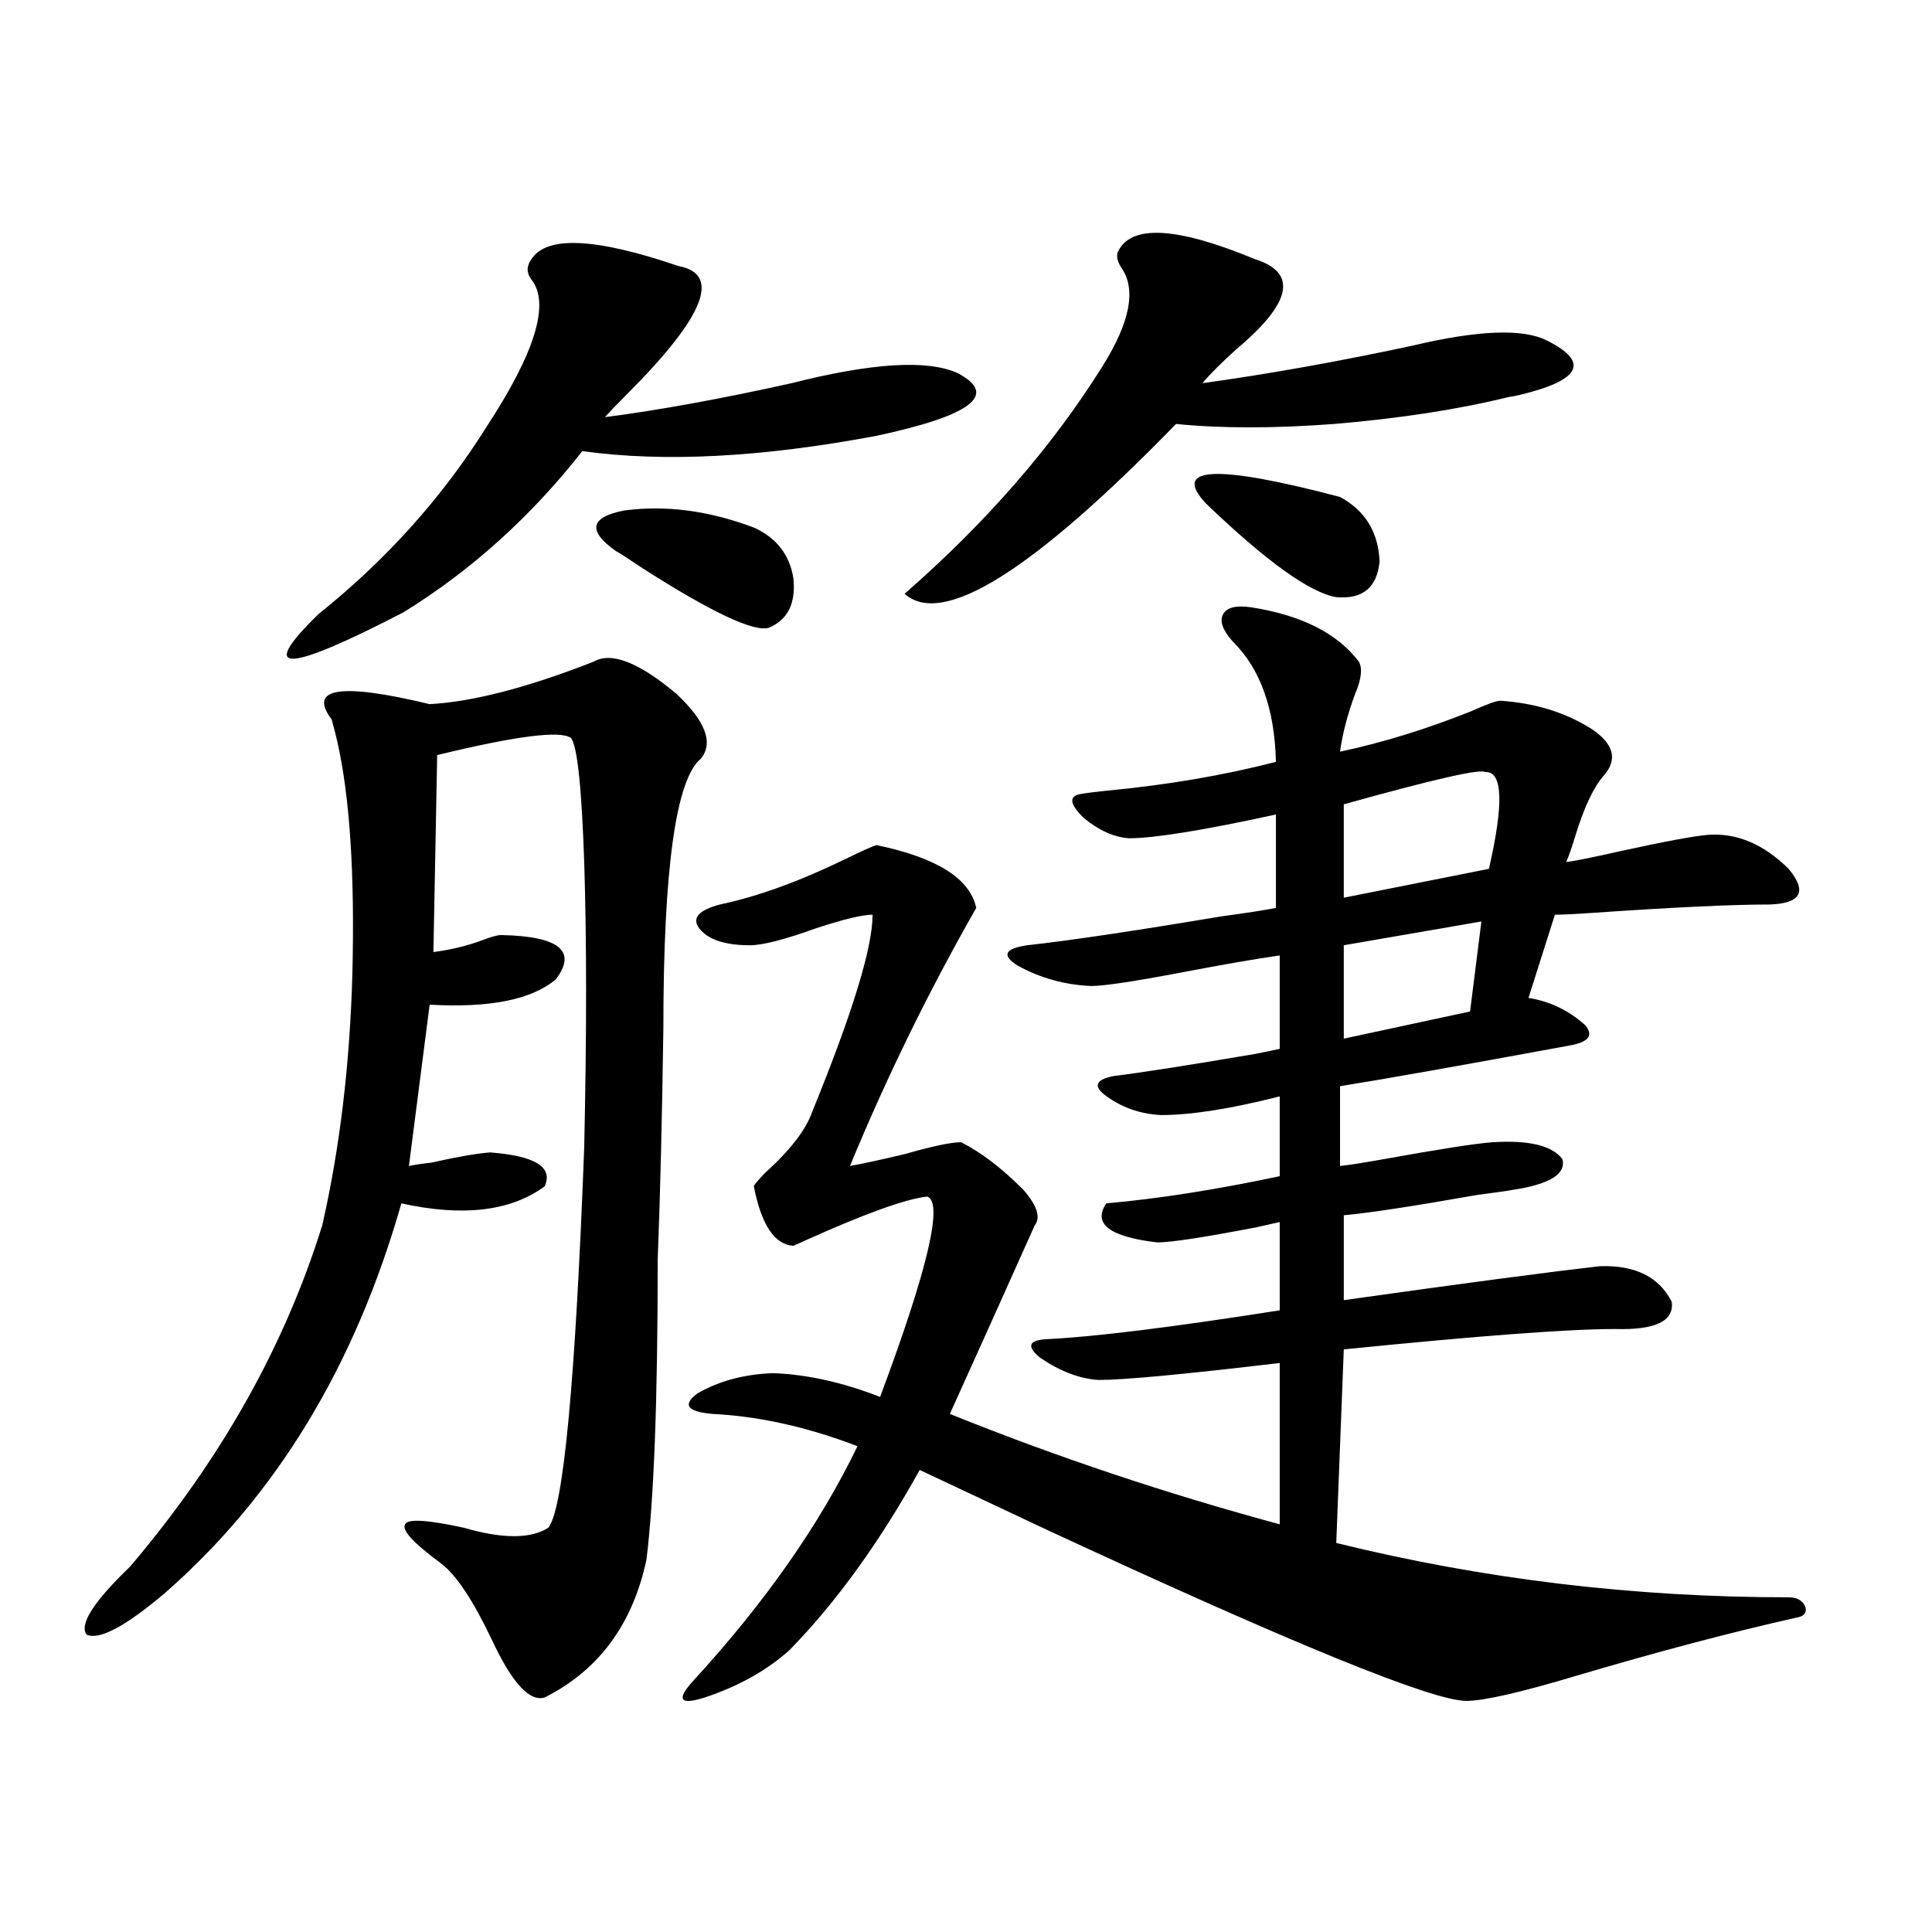
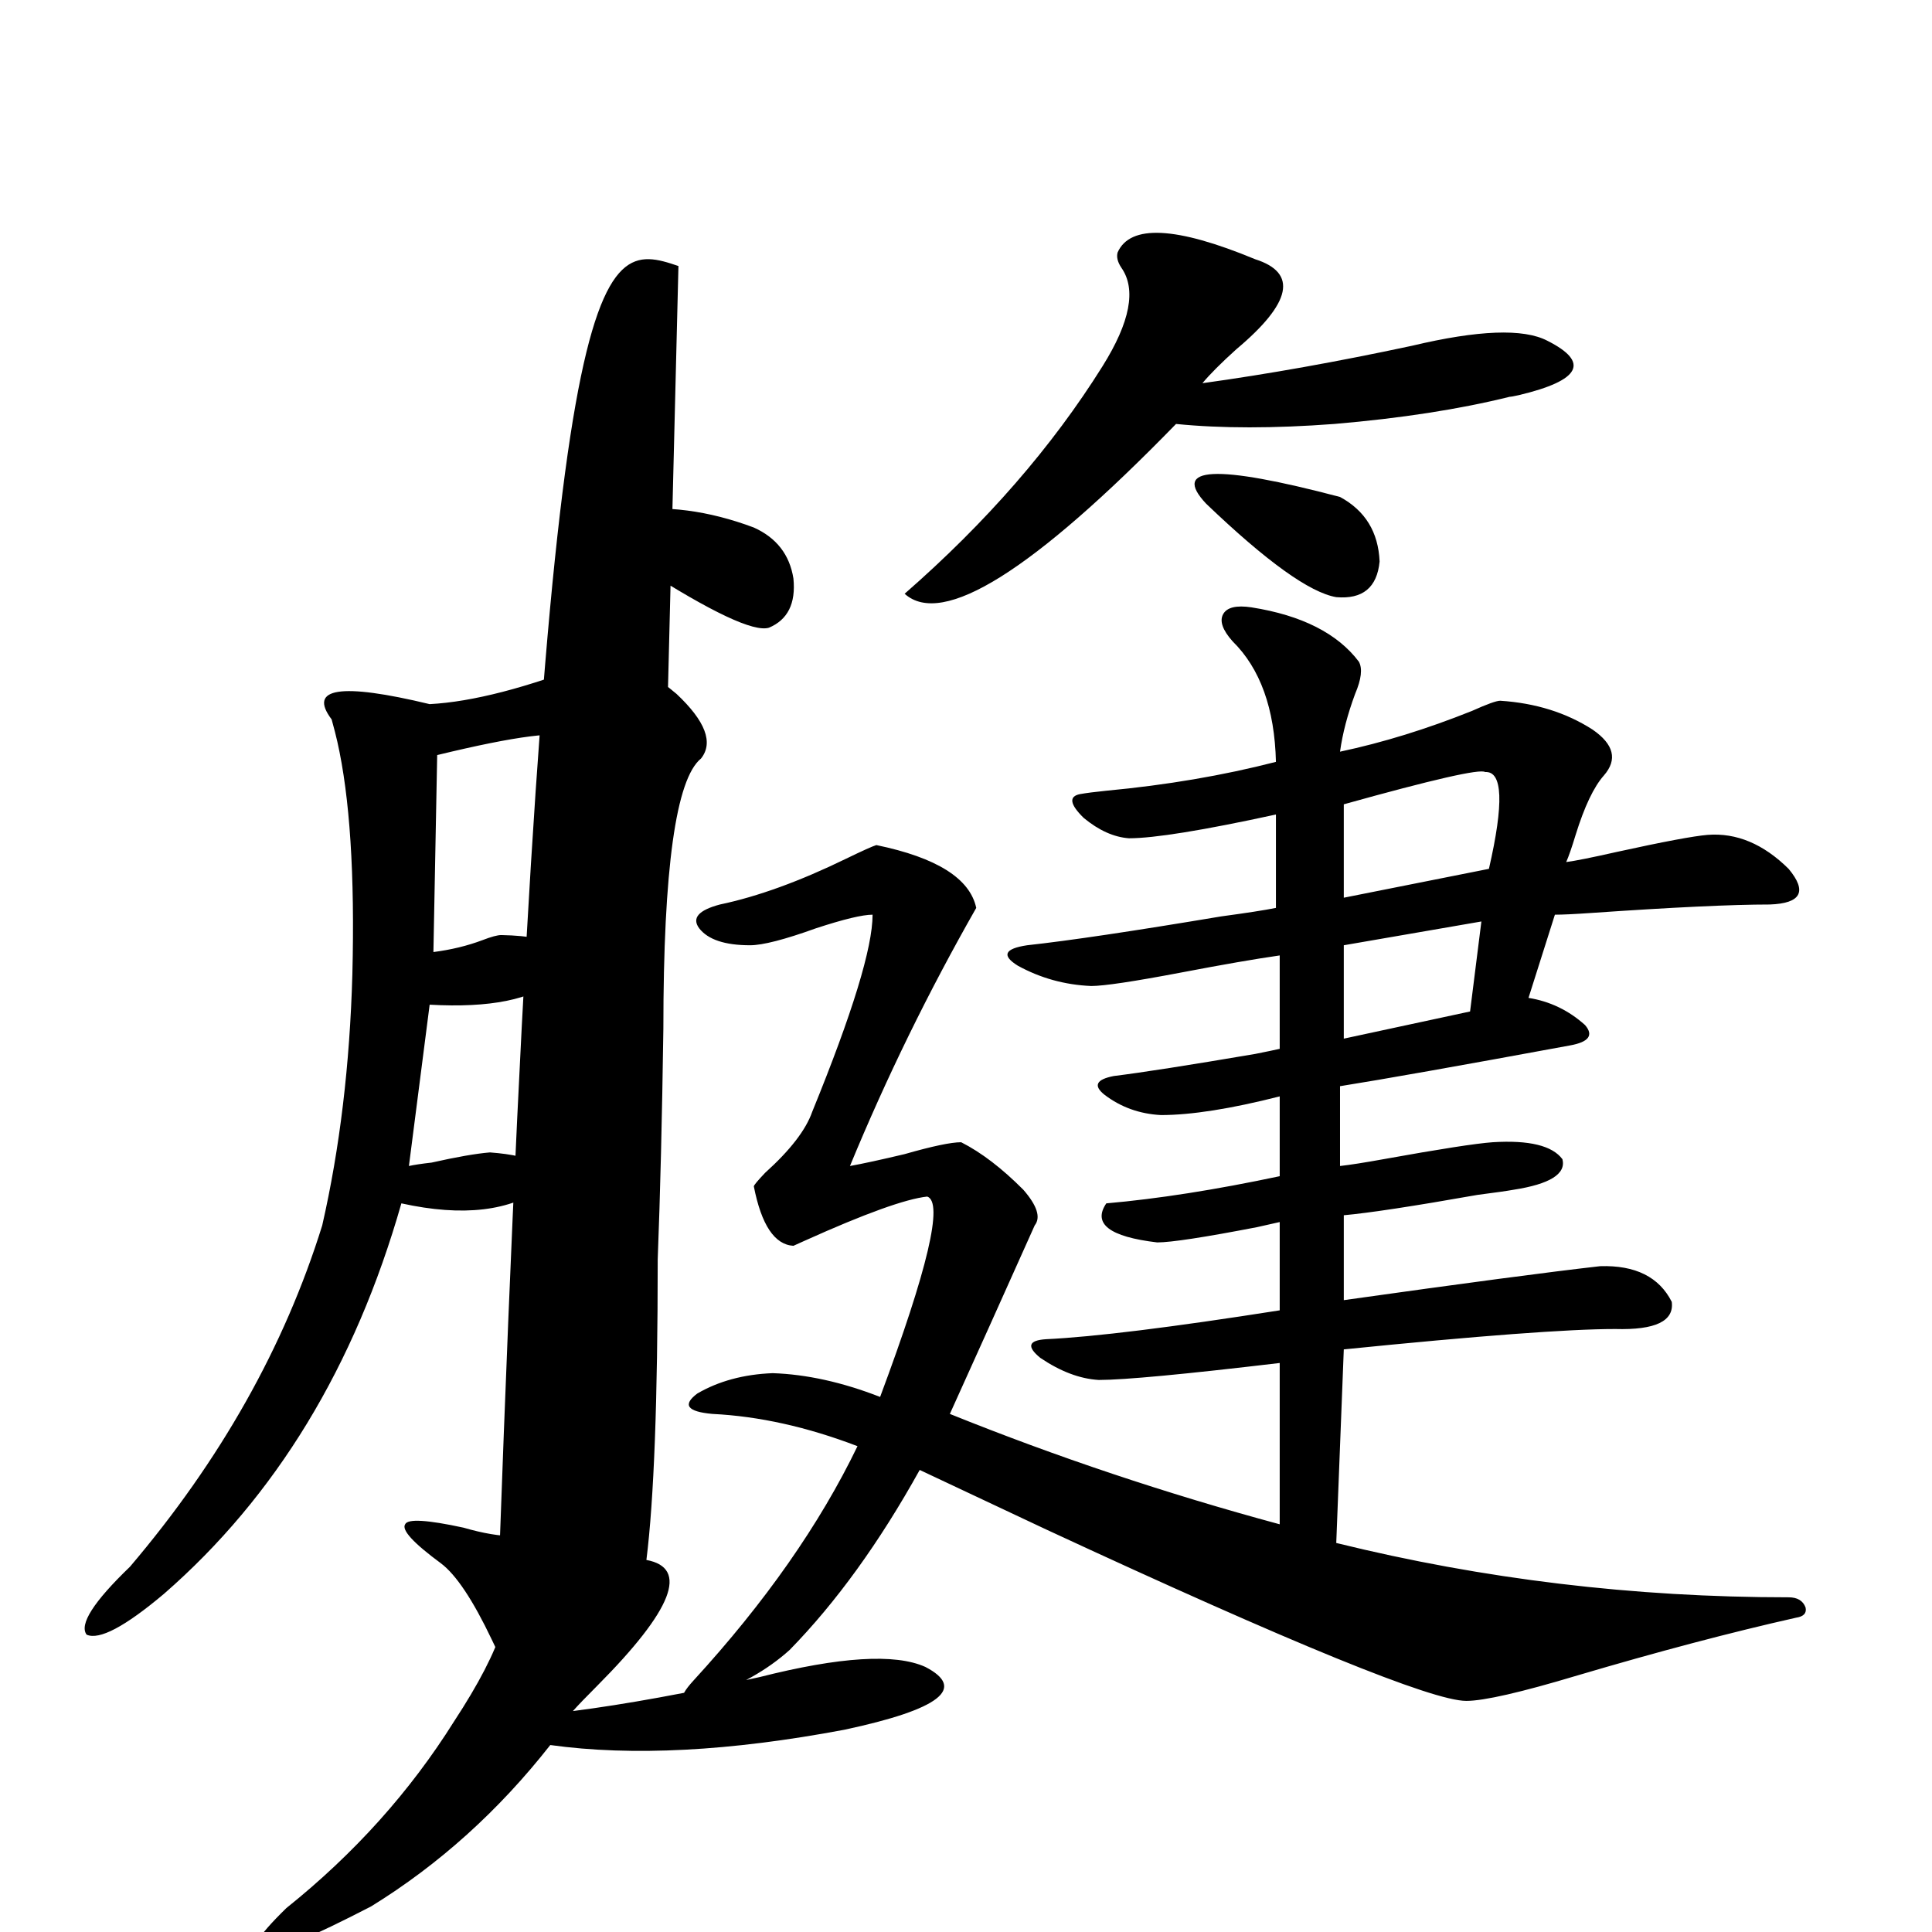
<svg xmlns="http://www.w3.org/2000/svg" version="1.1" id="图层_1" x="0px" y="0px" width="1000px" height="1000px" viewBox="0 0 1000 1000" enable-background="new 0 0 1000 1000" xml:space="preserve">
-   <path d="M334.577,807.426c-7.164,33.398-24.725,57.129-52.682,71.191c-7.805,2.335-16.92-7.621-27.316-29.883  c-9.756-20.517-18.536-33.687-26.341-39.551c-14.313-10.547-20.487-17.275-18.536-20.215c1.296-2.925,11.372-2.334,30.243,1.758  c20.152,5.864,34.786,5.864,43.901,0c7.805-9.956,13.979-75.586,18.536-196.875c1.296-58.008,1.296-107.227,0-147.656  c-1.311-38.672-3.582-60.054-6.829-64.16c-5.213-4.092-28.292-1.167-69.267,8.789l-1.951,101.953  c9.101-1.167,17.561-3.213,25.365-6.152c4.543-1.758,7.805-2.637,9.756-2.637c29.908,0.591,39.344,8.213,28.292,22.852  c-12.362,10.547-34.146,14.941-65.364,13.184l-10.731,83.496c2.592-0.576,6.494-1.167,11.707-1.758  c13.003-2.925,23.079-4.683,30.243-5.273c23.414,1.758,32.835,7.622,28.292,17.578c-17.561,12.896-42.285,15.82-74.145,8.789  c-24.069,84.375-65.044,151.763-122.924,202.148c-20.167,16.988-33.505,24.02-39.999,21.094  c-3.902-5.273,3.567-17.001,22.438-35.156c46.828-55.068,79.998-113.955,99.51-176.66c9.101-39.839,14.299-83.193,15.609-130.078  c1.296-51.553-1.311-91.694-7.805-120.41c-0.655-2.925-1.631-6.729-2.927-11.426c-12.362-16.396,4.543-19.033,50.73-7.91  c22.104-1.167,50.396-8.486,84.876-21.973c9.101-5.273,23.414,0.303,42.926,16.699c14.954,14.063,19.177,25.2,12.683,33.398  c-13.018,10.547-19.512,57.129-19.512,139.746c-0.655,46.294-1.631,86.133-2.927,119.531  C340.431,724.521,338.479,776.376,334.577,807.426z M351.162,137.699c22.104,4.106,13.658,25.791-25.365,65.039  c-5.854,5.864-10.091,10.259-12.683,13.184c27.316-3.516,59.511-9.365,96.583-17.578c41.615-10.547,70.242-12.305,85.852-5.273  c21.463,11.138,7.47,21.973-41.95,32.52c-59.19,11.138-109.921,13.774-152.191,7.91c-26.676,33.989-57.56,61.826-92.681,83.496  c-61.142,31.641-75.775,31.943-43.901,0.879c35.121-28.125,64.054-60.342,86.827-96.68c25.365-38.672,33.17-64.16,23.414-76.465  c-2.606-3.516-2.606-7.031,0-10.547C282.871,121.879,308.236,123.061,351.162,137.699z M390.186,273.051  c11.707,5.273,18.536,14.063,20.487,26.367c1.296,12.896-2.927,21.396-12.683,25.488c-7.805,2.349-29.603-7.91-65.364-30.762  c-7.805-5.273-12.362-8.198-13.658-8.789c-14.969-10.547-13.658-17.578,3.902-21.094  C344.333,261.337,366.771,264.262,390.186,273.051z M925.782,826.762c4.543,0,7.47,1.758,8.78,5.273  c0.641,2.926-0.976,4.684-4.878,5.273c-33.825,7.608-71.553,17.578-113.168,29.883c-29.268,8.789-48.459,13.184-57.56,13.184  c-17.561,0-90.089-29.594-217.556-88.77c-29.923-14.063-51.706-24.307-65.364-30.762c-20.822,37.505-43.261,68.555-67.315,93.164  c-11.707,10.547-26.341,18.746-43.901,24.609c-13.018,4.093-14.969,1.168-5.854-8.789c37.072-40.43,65.364-80.859,84.876-121.289  c-26.021-9.956-51.065-15.518-75.12-16.699c-13.018-1.167-15.609-4.683-7.805-10.547c11.052-6.44,24.055-9.956,39.023-10.547  c17.561,0.591,36.097,4.697,55.608,12.305c24.71-66.206,32.835-100.771,24.39-103.711c-11.066,1.182-32.194,8.789-63.413,22.852  c-2.606,1.182-4.558,2.061-5.854,2.637c-9.756-0.576-16.585-10.835-20.487-30.762c0-0.576,1.951-2.925,5.854-7.031  c13.003-11.714,21.128-22.261,24.39-31.641c20.808-50.977,31.219-84.951,31.219-101.953c-5.213,0-14.969,2.349-29.268,7.031  c-16.265,5.864-27.651,8.789-34.146,8.789c-13.018,0-21.798-2.925-26.341-8.789c-3.902-5.273-0.335-9.365,10.731-12.305  c19.512-4.092,41.295-12.002,65.364-23.73c8.445-4.092,13.658-6.44,15.609-7.031c31.219,6.455,48.444,17.29,51.706,32.52  c-24.725,43.369-46.508,87.891-65.364,133.594c6.494-1.167,15.93-3.213,28.292-6.152c14.299-4.092,24.055-6.152,29.268-6.152  c10.396,5.273,21.128,13.486,32.194,24.609c7.149,8.213,9.101,14.365,5.854,18.457c-16.265,36.338-30.898,68.857-43.901,97.559  c55.273,22.275,112.192,41.309,170.728,57.129v-83.496c-49.435,5.864-80.653,8.789-93.656,8.789  c-9.756-0.576-19.847-4.395-30.243-11.426c-7.164-5.85-6.188-9.077,2.927-9.668c24.71-1.167,65.029-6.152,120.973-14.941v-45.703  c-2.606,0.591-6.509,1.47-11.707,2.637c-27.316,5.273-44.557,7.91-51.706,7.91c-24.725-2.925-33.505-9.668-26.341-20.215  c26.661-2.334,56.584-7.031,89.754-14.063v-41.309c-25.365,6.455-45.853,9.668-61.462,9.668  c-11.066-0.576-20.822-4.092-29.268-10.547c-5.854-4.683-4.237-7.91,4.878-9.668c14.299-1.758,38.688-5.562,73.169-11.426  c5.854-1.167,10.076-2.046,12.683-2.637v-48.34c-12.362,1.758-29.268,4.697-50.73,8.789c-24.725,4.697-40.334,7.031-46.828,7.031  c-13.658-0.576-26.341-4.092-38.048-10.547c-8.46-5.273-6.829-8.789,4.878-10.547c21.463-2.334,54.953-7.319,100.485-14.941  c13.003-1.758,22.438-3.213,28.292-4.395v-48.34c-37.728,8.213-63.093,12.305-76.096,12.305  c-7.805-0.576-15.609-4.092-23.414-10.547c-7.164-7.031-7.805-11.123-1.951-12.305c3.247-0.576,7.805-1.167,13.658-1.758  c31.219-2.925,60.486-7.91,87.803-14.941c-0.655-27.534-8.14-48.34-22.438-62.402c-5.213-5.85-6.829-10.547-4.878-14.063  s6.829-4.683,14.634-3.516c26.006,4.106,44.542,13.486,55.608,28.125c1.951,3.516,1.296,9.092-1.951,16.699  c-3.902,10.547-6.509,20.518-7.805,29.883c22.104-4.683,44.877-11.714,68.291-21.094c7.805-3.516,12.683-5.273,14.634-5.273  c18.201,1.182,34.146,6.152,47.804,14.941c11.052,7.622,13.003,15.532,5.854,23.73c-5.213,5.864-10.091,16.123-14.634,30.762  c-1.951,6.455-3.582,11.138-4.878,14.063c4.543-0.576,13.323-2.334,26.341-5.273c24.055-5.273,39.664-8.198,46.828-8.789  c14.954-1.167,28.933,4.697,41.95,17.578c9.756,11.729,6.494,17.881-9.756,18.457c-19.512,0-50.41,1.47-92.681,4.395  c-8.46,0.591-14.634,0.879-18.536,0.879l-13.658,43.066c11.052,1.758,20.808,6.455,29.268,14.063  c4.543,5.273,1.951,8.789-7.805,10.547c-57.239,10.547-96.918,17.578-119.021,21.094v41.309c5.198-0.576,12.683-1.758,22.438-3.516  c29.268-5.273,48.124-8.198,56.584-8.789c18.856-1.167,30.884,1.758,36.097,8.789c1.951,7.622-6.509,12.896-25.365,15.82  c-3.262,0.591-9.436,1.47-18.536,2.637c-33.17,5.864-56.264,9.38-69.267,10.547v43.945c62.438-8.789,106.659-14.639,132.68-17.578  c18.201-0.576,30.563,5.576,37.072,18.457c1.296,9.971-8.46,14.653-29.268,14.063c-24.069,0-70.897,3.516-140.484,10.547  l-3.902,100.195C767.737,817.396,845.784,826.762,925.782,826.762z M578.474,130.668c6.494-14.639,30.243-13.472,71.218,3.516  c22.104,7.031,18.856,22.563-9.756,46.582c-7.805,7.031-13.658,12.896-17.561,17.578c33.811-4.683,69.907-11.123,108.29-19.336  c34.466-8.198,57.88-9.077,70.242-2.637c22.104,11.138,17.226,20.518-14.634,28.125c-2.606,0.591-4.237,0.879-4.878,0.879  c-26.021,6.455-56.264,11.138-90.729,14.063c-31.219,2.349-58.535,2.349-81.949,0c-74.145,76.177-120.973,105.469-140.484,87.891  c42.271-36.914,76.416-76.162,102.437-117.773c14.299-22.852,17.561-39.839,9.756-50.977  C578.474,135.653,577.818,133.017,578.474,130.668z M624.326,260.746c-18.216-19.336,4.878-20.503,69.267-3.516  c13.003,7.031,19.832,18.169,20.487,33.398c-1.311,13.486-8.78,19.639-22.438,18.457  C677.983,306.752,655.545,290.629,624.326,260.746z M768.713,399.613c-2.606-1.758-26.996,3.818-73.169,16.699v48.34l75.12-14.941  C778.469,415.736,777.813,399.037,768.713,399.613z M766.762,476.957l-71.218,12.305v48.34l65.364-14.063L766.762,476.957z" />
+   <path d="M334.577,807.426c-7.164,33.398-24.725,57.129-52.682,71.191c-7.805,2.335-16.92-7.621-27.316-29.883  c-9.756-20.517-18.536-33.687-26.341-39.551c-14.313-10.547-20.487-17.275-18.536-20.215c1.296-2.925,11.372-2.334,30.243,1.758  c20.152,5.864,34.786,5.864,43.901,0c7.805-9.956,13.979-75.586,18.536-196.875c1.296-58.008,1.296-107.227,0-147.656  c-1.311-38.672-3.582-60.054-6.829-64.16c-5.213-4.092-28.292-1.167-69.267,8.789l-1.951,101.953  c9.101-1.167,17.561-3.213,25.365-6.152c4.543-1.758,7.805-2.637,9.756-2.637c29.908,0.591,39.344,8.213,28.292,22.852  c-12.362,10.547-34.146,14.941-65.364,13.184l-10.731,83.496c2.592-0.576,6.494-1.167,11.707-1.758  c13.003-2.925,23.079-4.683,30.243-5.273c23.414,1.758,32.835,7.622,28.292,17.578c-17.561,12.896-42.285,15.82-74.145,8.789  c-24.069,84.375-65.044,151.763-122.924,202.148c-20.167,16.988-33.505,24.02-39.999,21.094  c-3.902-5.273,3.567-17.001,22.438-35.156c46.828-55.068,79.998-113.955,99.51-176.66c9.101-39.839,14.299-83.193,15.609-130.078  c1.296-51.553-1.311-91.694-7.805-120.41c-0.655-2.925-1.631-6.729-2.927-11.426c-12.362-16.396,4.543-19.033,50.73-7.91  c22.104-1.167,50.396-8.486,84.876-21.973c9.101-5.273,23.414,0.303,42.926,16.699c14.954,14.063,19.177,25.2,12.683,33.398  c-13.018,10.547-19.512,57.129-19.512,139.746c-0.655,46.294-1.631,86.133-2.927,119.531  C340.431,724.521,338.479,776.376,334.577,807.426z c22.104,4.106,13.658,25.791-25.365,65.039  c-5.854,5.864-10.091,10.259-12.683,13.184c27.316-3.516,59.511-9.365,96.583-17.578c41.615-10.547,70.242-12.305,85.852-5.273  c21.463,11.138,7.47,21.973-41.95,32.52c-59.19,11.138-109.921,13.774-152.191,7.91c-26.676,33.989-57.56,61.826-92.681,83.496  c-61.142,31.641-75.775,31.943-43.901,0.879c35.121-28.125,64.054-60.342,86.827-96.68c25.365-38.672,33.17-64.16,23.414-76.465  c-2.606-3.516-2.606-7.031,0-10.547C282.871,121.879,308.236,123.061,351.162,137.699z M390.186,273.051  c11.707,5.273,18.536,14.063,20.487,26.367c1.296,12.896-2.927,21.396-12.683,25.488c-7.805,2.349-29.603-7.91-65.364-30.762  c-7.805-5.273-12.362-8.198-13.658-8.789c-14.969-10.547-13.658-17.578,3.902-21.094  C344.333,261.337,366.771,264.262,390.186,273.051z M925.782,826.762c4.543,0,7.47,1.758,8.78,5.273  c0.641,2.926-0.976,4.684-4.878,5.273c-33.825,7.608-71.553,17.578-113.168,29.883c-29.268,8.789-48.459,13.184-57.56,13.184  c-17.561,0-90.089-29.594-217.556-88.77c-29.923-14.063-51.706-24.307-65.364-30.762c-20.822,37.505-43.261,68.555-67.315,93.164  c-11.707,10.547-26.341,18.746-43.901,24.609c-13.018,4.093-14.969,1.168-5.854-8.789c37.072-40.43,65.364-80.859,84.876-121.289  c-26.021-9.956-51.065-15.518-75.12-16.699c-13.018-1.167-15.609-4.683-7.805-10.547c11.052-6.44,24.055-9.956,39.023-10.547  c17.561,0.591,36.097,4.697,55.608,12.305c24.71-66.206,32.835-100.771,24.39-103.711c-11.066,1.182-32.194,8.789-63.413,22.852  c-2.606,1.182-4.558,2.061-5.854,2.637c-9.756-0.576-16.585-10.835-20.487-30.762c0-0.576,1.951-2.925,5.854-7.031  c13.003-11.714,21.128-22.261,24.39-31.641c20.808-50.977,31.219-84.951,31.219-101.953c-5.213,0-14.969,2.349-29.268,7.031  c-16.265,5.864-27.651,8.789-34.146,8.789c-13.018,0-21.798-2.925-26.341-8.789c-3.902-5.273-0.335-9.365,10.731-12.305  c19.512-4.092,41.295-12.002,65.364-23.73c8.445-4.092,13.658-6.44,15.609-7.031c31.219,6.455,48.444,17.29,51.706,32.52  c-24.725,43.369-46.508,87.891-65.364,133.594c6.494-1.167,15.93-3.213,28.292-6.152c14.299-4.092,24.055-6.152,29.268-6.152  c10.396,5.273,21.128,13.486,32.194,24.609c7.149,8.213,9.101,14.365,5.854,18.457c-16.265,36.338-30.898,68.857-43.901,97.559  c55.273,22.275,112.192,41.309,170.728,57.129v-83.496c-49.435,5.864-80.653,8.789-93.656,8.789  c-9.756-0.576-19.847-4.395-30.243-11.426c-7.164-5.85-6.188-9.077,2.927-9.668c24.71-1.167,65.029-6.152,120.973-14.941v-45.703  c-2.606,0.591-6.509,1.47-11.707,2.637c-27.316,5.273-44.557,7.91-51.706,7.91c-24.725-2.925-33.505-9.668-26.341-20.215  c26.661-2.334,56.584-7.031,89.754-14.063v-41.309c-25.365,6.455-45.853,9.668-61.462,9.668  c-11.066-0.576-20.822-4.092-29.268-10.547c-5.854-4.683-4.237-7.91,4.878-9.668c14.299-1.758,38.688-5.562,73.169-11.426  c5.854-1.167,10.076-2.046,12.683-2.637v-48.34c-12.362,1.758-29.268,4.697-50.73,8.789c-24.725,4.697-40.334,7.031-46.828,7.031  c-13.658-0.576-26.341-4.092-38.048-10.547c-8.46-5.273-6.829-8.789,4.878-10.547c21.463-2.334,54.953-7.319,100.485-14.941  c13.003-1.758,22.438-3.213,28.292-4.395v-48.34c-37.728,8.213-63.093,12.305-76.096,12.305  c-7.805-0.576-15.609-4.092-23.414-10.547c-7.164-7.031-7.805-11.123-1.951-12.305c3.247-0.576,7.805-1.167,13.658-1.758  c31.219-2.925,60.486-7.91,87.803-14.941c-0.655-27.534-8.14-48.34-22.438-62.402c-5.213-5.85-6.829-10.547-4.878-14.063  s6.829-4.683,14.634-3.516c26.006,4.106,44.542,13.486,55.608,28.125c1.951,3.516,1.296,9.092-1.951,16.699  c-3.902,10.547-6.509,20.518-7.805,29.883c22.104-4.683,44.877-11.714,68.291-21.094c7.805-3.516,12.683-5.273,14.634-5.273  c18.201,1.182,34.146,6.152,47.804,14.941c11.052,7.622,13.003,15.532,5.854,23.73c-5.213,5.864-10.091,16.123-14.634,30.762  c-1.951,6.455-3.582,11.138-4.878,14.063c4.543-0.576,13.323-2.334,26.341-5.273c24.055-5.273,39.664-8.198,46.828-8.789  c14.954-1.167,28.933,4.697,41.95,17.578c9.756,11.729,6.494,17.881-9.756,18.457c-19.512,0-50.41,1.47-92.681,4.395  c-8.46,0.591-14.634,0.879-18.536,0.879l-13.658,43.066c11.052,1.758,20.808,6.455,29.268,14.063  c4.543,5.273,1.951,8.789-7.805,10.547c-57.239,10.547-96.918,17.578-119.021,21.094v41.309c5.198-0.576,12.683-1.758,22.438-3.516  c29.268-5.273,48.124-8.198,56.584-8.789c18.856-1.167,30.884,1.758,36.097,8.789c1.951,7.622-6.509,12.896-25.365,15.82  c-3.262,0.591-9.436,1.47-18.536,2.637c-33.17,5.864-56.264,9.38-69.267,10.547v43.945c62.438-8.789,106.659-14.639,132.68-17.578  c18.201-0.576,30.563,5.576,37.072,18.457c1.296,9.971-8.46,14.653-29.268,14.063c-24.069,0-70.897,3.516-140.484,10.547  l-3.902,100.195C767.737,817.396,845.784,826.762,925.782,826.762z M578.474,130.668c6.494-14.639,30.243-13.472,71.218,3.516  c22.104,7.031,18.856,22.563-9.756,46.582c-7.805,7.031-13.658,12.896-17.561,17.578c33.811-4.683,69.907-11.123,108.29-19.336  c34.466-8.198,57.88-9.077,70.242-2.637c22.104,11.138,17.226,20.518-14.634,28.125c-2.606,0.591-4.237,0.879-4.878,0.879  c-26.021,6.455-56.264,11.138-90.729,14.063c-31.219,2.349-58.535,2.349-81.949,0c-74.145,76.177-120.973,105.469-140.484,87.891  c42.271-36.914,76.416-76.162,102.437-117.773c14.299-22.852,17.561-39.839,9.756-50.977  C578.474,135.653,577.818,133.017,578.474,130.668z M624.326,260.746c-18.216-19.336,4.878-20.503,69.267-3.516  c13.003,7.031,19.832,18.169,20.487,33.398c-1.311,13.486-8.78,19.639-22.438,18.457  C677.983,306.752,655.545,290.629,624.326,260.746z M768.713,399.613c-2.606-1.758-26.996,3.818-73.169,16.699v48.34l75.12-14.941  C778.469,415.736,777.813,399.037,768.713,399.613z M766.762,476.957l-71.218,12.305v48.34l65.364-14.063L766.762,476.957z" />
</svg>